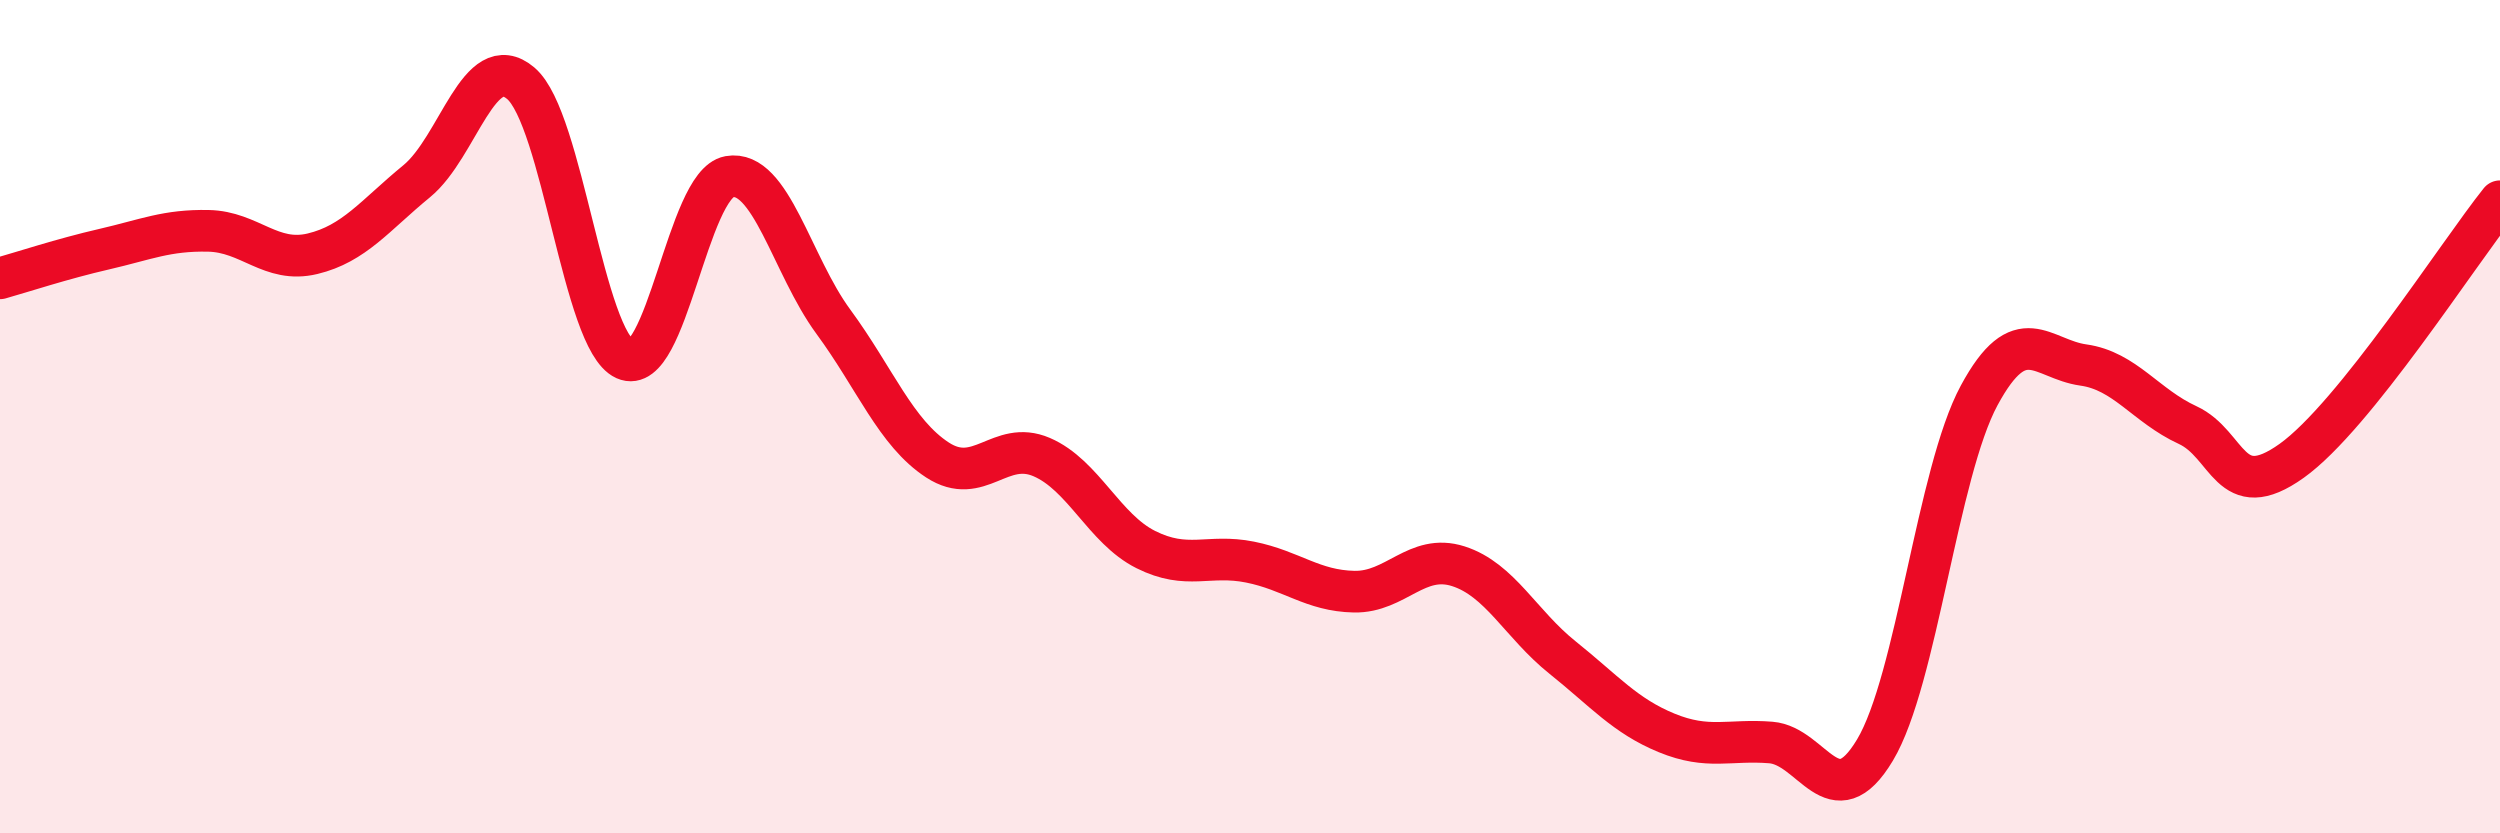
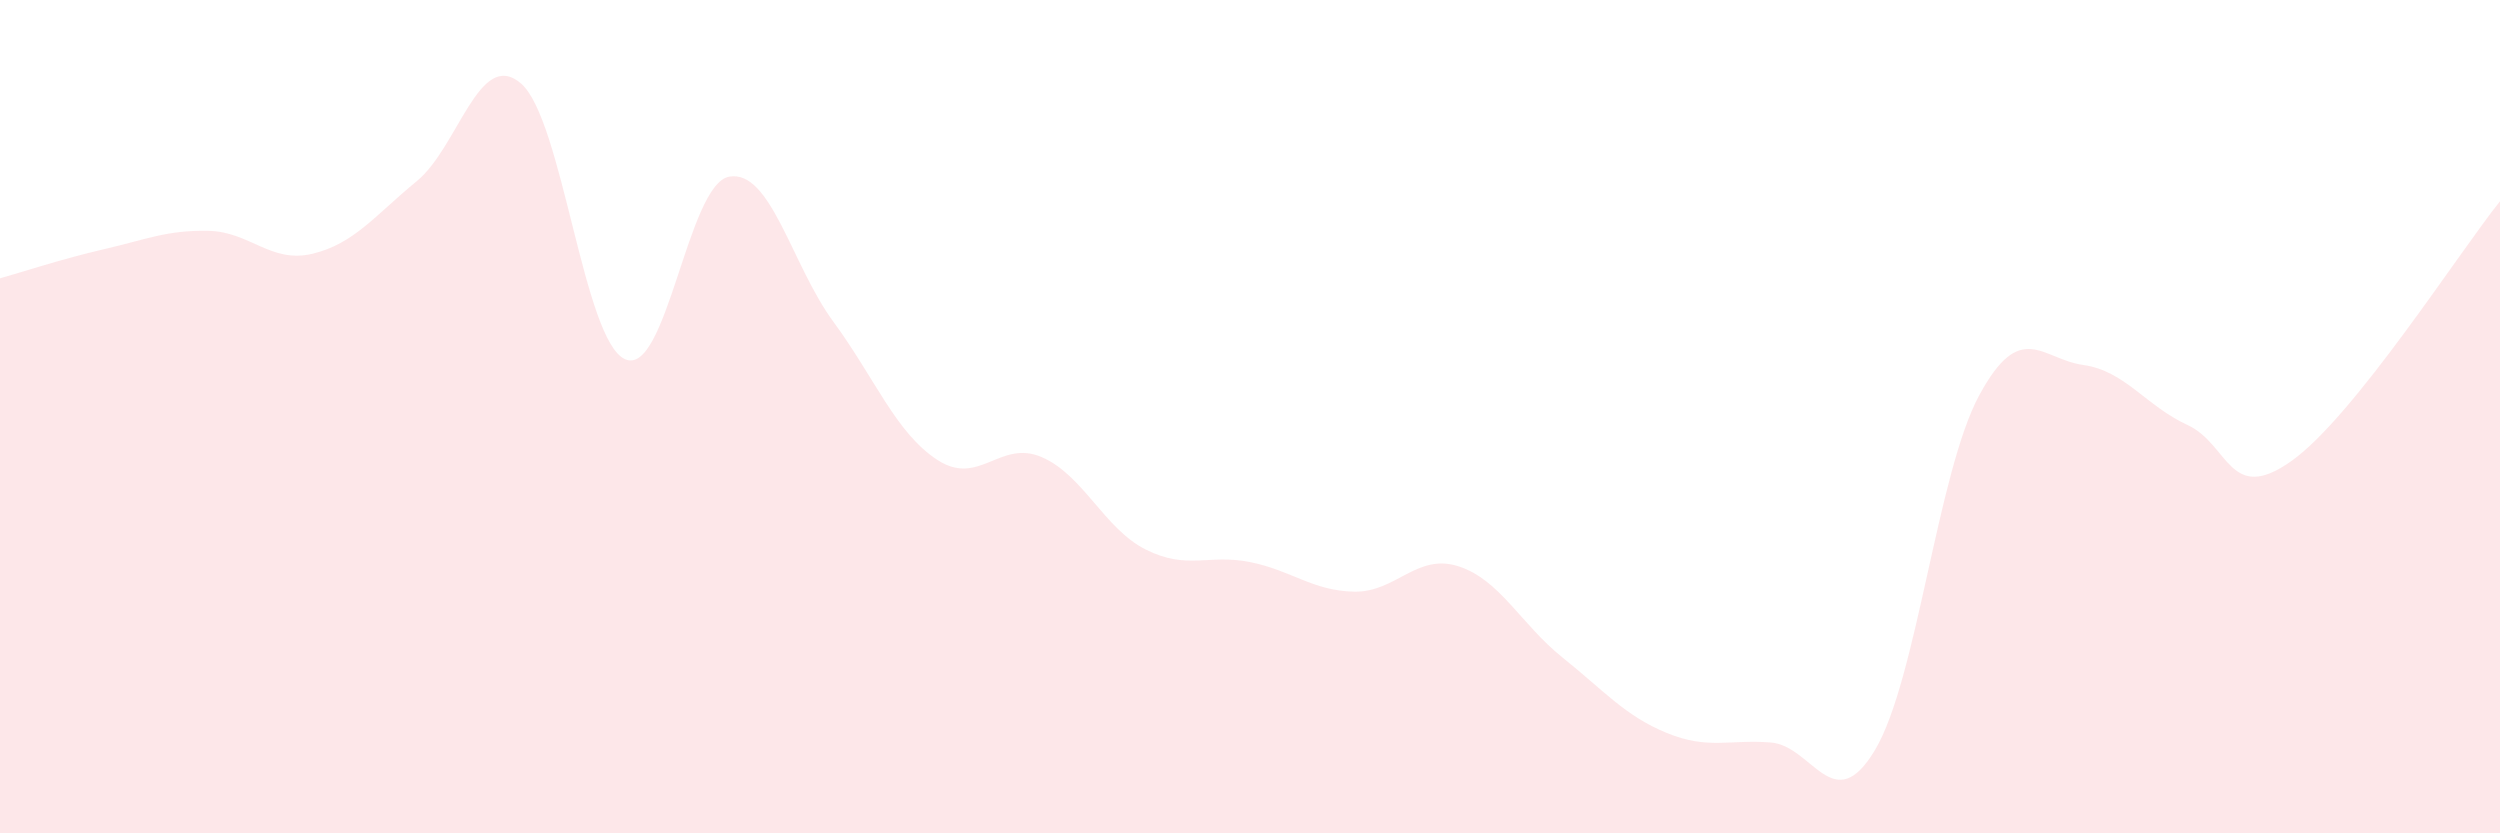
<svg xmlns="http://www.w3.org/2000/svg" width="60" height="20" viewBox="0 0 60 20">
  <path d="M 0,6.68 C 0.5,6.54 1.5,6.21 2.5,5.98 C 3.5,5.75 4,5.52 5,5.54 C 6,5.56 6.5,6.33 7.5,6.09 C 8.5,5.85 9,5.17 10,4.35 C 11,3.53 11.5,1.15 12.5,2 C 13.5,2.85 14,8.17 15,8.62 C 16,9.07 16.5,4.42 17.5,4.24 C 18.5,4.06 19,6.36 20,7.72 C 21,9.08 21.5,10.39 22.5,11.04 C 23.5,11.69 24,10.54 25,10.97 C 26,11.4 26.5,12.69 27.5,13.19 C 28.5,13.69 29,13.29 30,13.49 C 31,13.69 31.5,14.18 32.5,14.2 C 33.5,14.22 34,13.27 35,13.59 C 36,13.91 36.5,14.98 37.5,15.78 C 38.5,16.58 39,17.18 40,17.59 C 41,18 41.5,17.74 42.5,17.82 C 43.5,17.9 44,19.67 45,18 C 46,16.33 46.5,11.34 47.5,9.49 C 48.5,7.64 49,8.62 50,8.76 C 51,8.9 51.5,9.74 52.5,10.2 C 53.5,10.66 53.5,12.13 55,11.06 C 56.5,9.99 59,6.08 60,4.83L60 20L0 20Z" fill="#EB0A25" opacity="0.1" stroke-linecap="round" stroke-linejoin="round" />
-   <path d="M 0,6.68 C 0.5,6.54 1.5,6.21 2.5,5.98 C 3.5,5.75 4,5.52 5,5.54 C 6,5.56 6.5,6.33 7.5,6.09 C 8.5,5.85 9,5.17 10,4.35 C 11,3.53 11.5,1.15 12.5,2 C 13.5,2.85 14,8.17 15,8.62 C 16,9.07 16.5,4.42 17.5,4.24 C 18.5,4.06 19,6.36 20,7.72 C 21,9.08 21.5,10.39 22.5,11.04 C 23.5,11.69 24,10.54 25,10.97 C 26,11.4 26.5,12.69 27.5,13.19 C 28.5,13.69 29,13.29 30,13.49 C 31,13.69 31.5,14.18 32.5,14.2 C 33.5,14.22 34,13.27 35,13.59 C 36,13.91 36.5,14.98 37.5,15.78 C 38.5,16.58 39,17.18 40,17.59 C 41,18 41.5,17.74 42.5,17.82 C 43.5,17.9 44,19.67 45,18 C 46,16.33 46.5,11.34 47.5,9.49 C 48.5,7.64 49,8.62 50,8.76 C 51,8.9 51.5,9.74 52.5,10.2 C 53.5,10.66 53.5,12.13 55,11.06 C 56.5,9.99 59,6.08 60,4.83" stroke="#EB0A25" stroke-width="1" fill="none" stroke-linecap="round" stroke-linejoin="round" />
</svg>